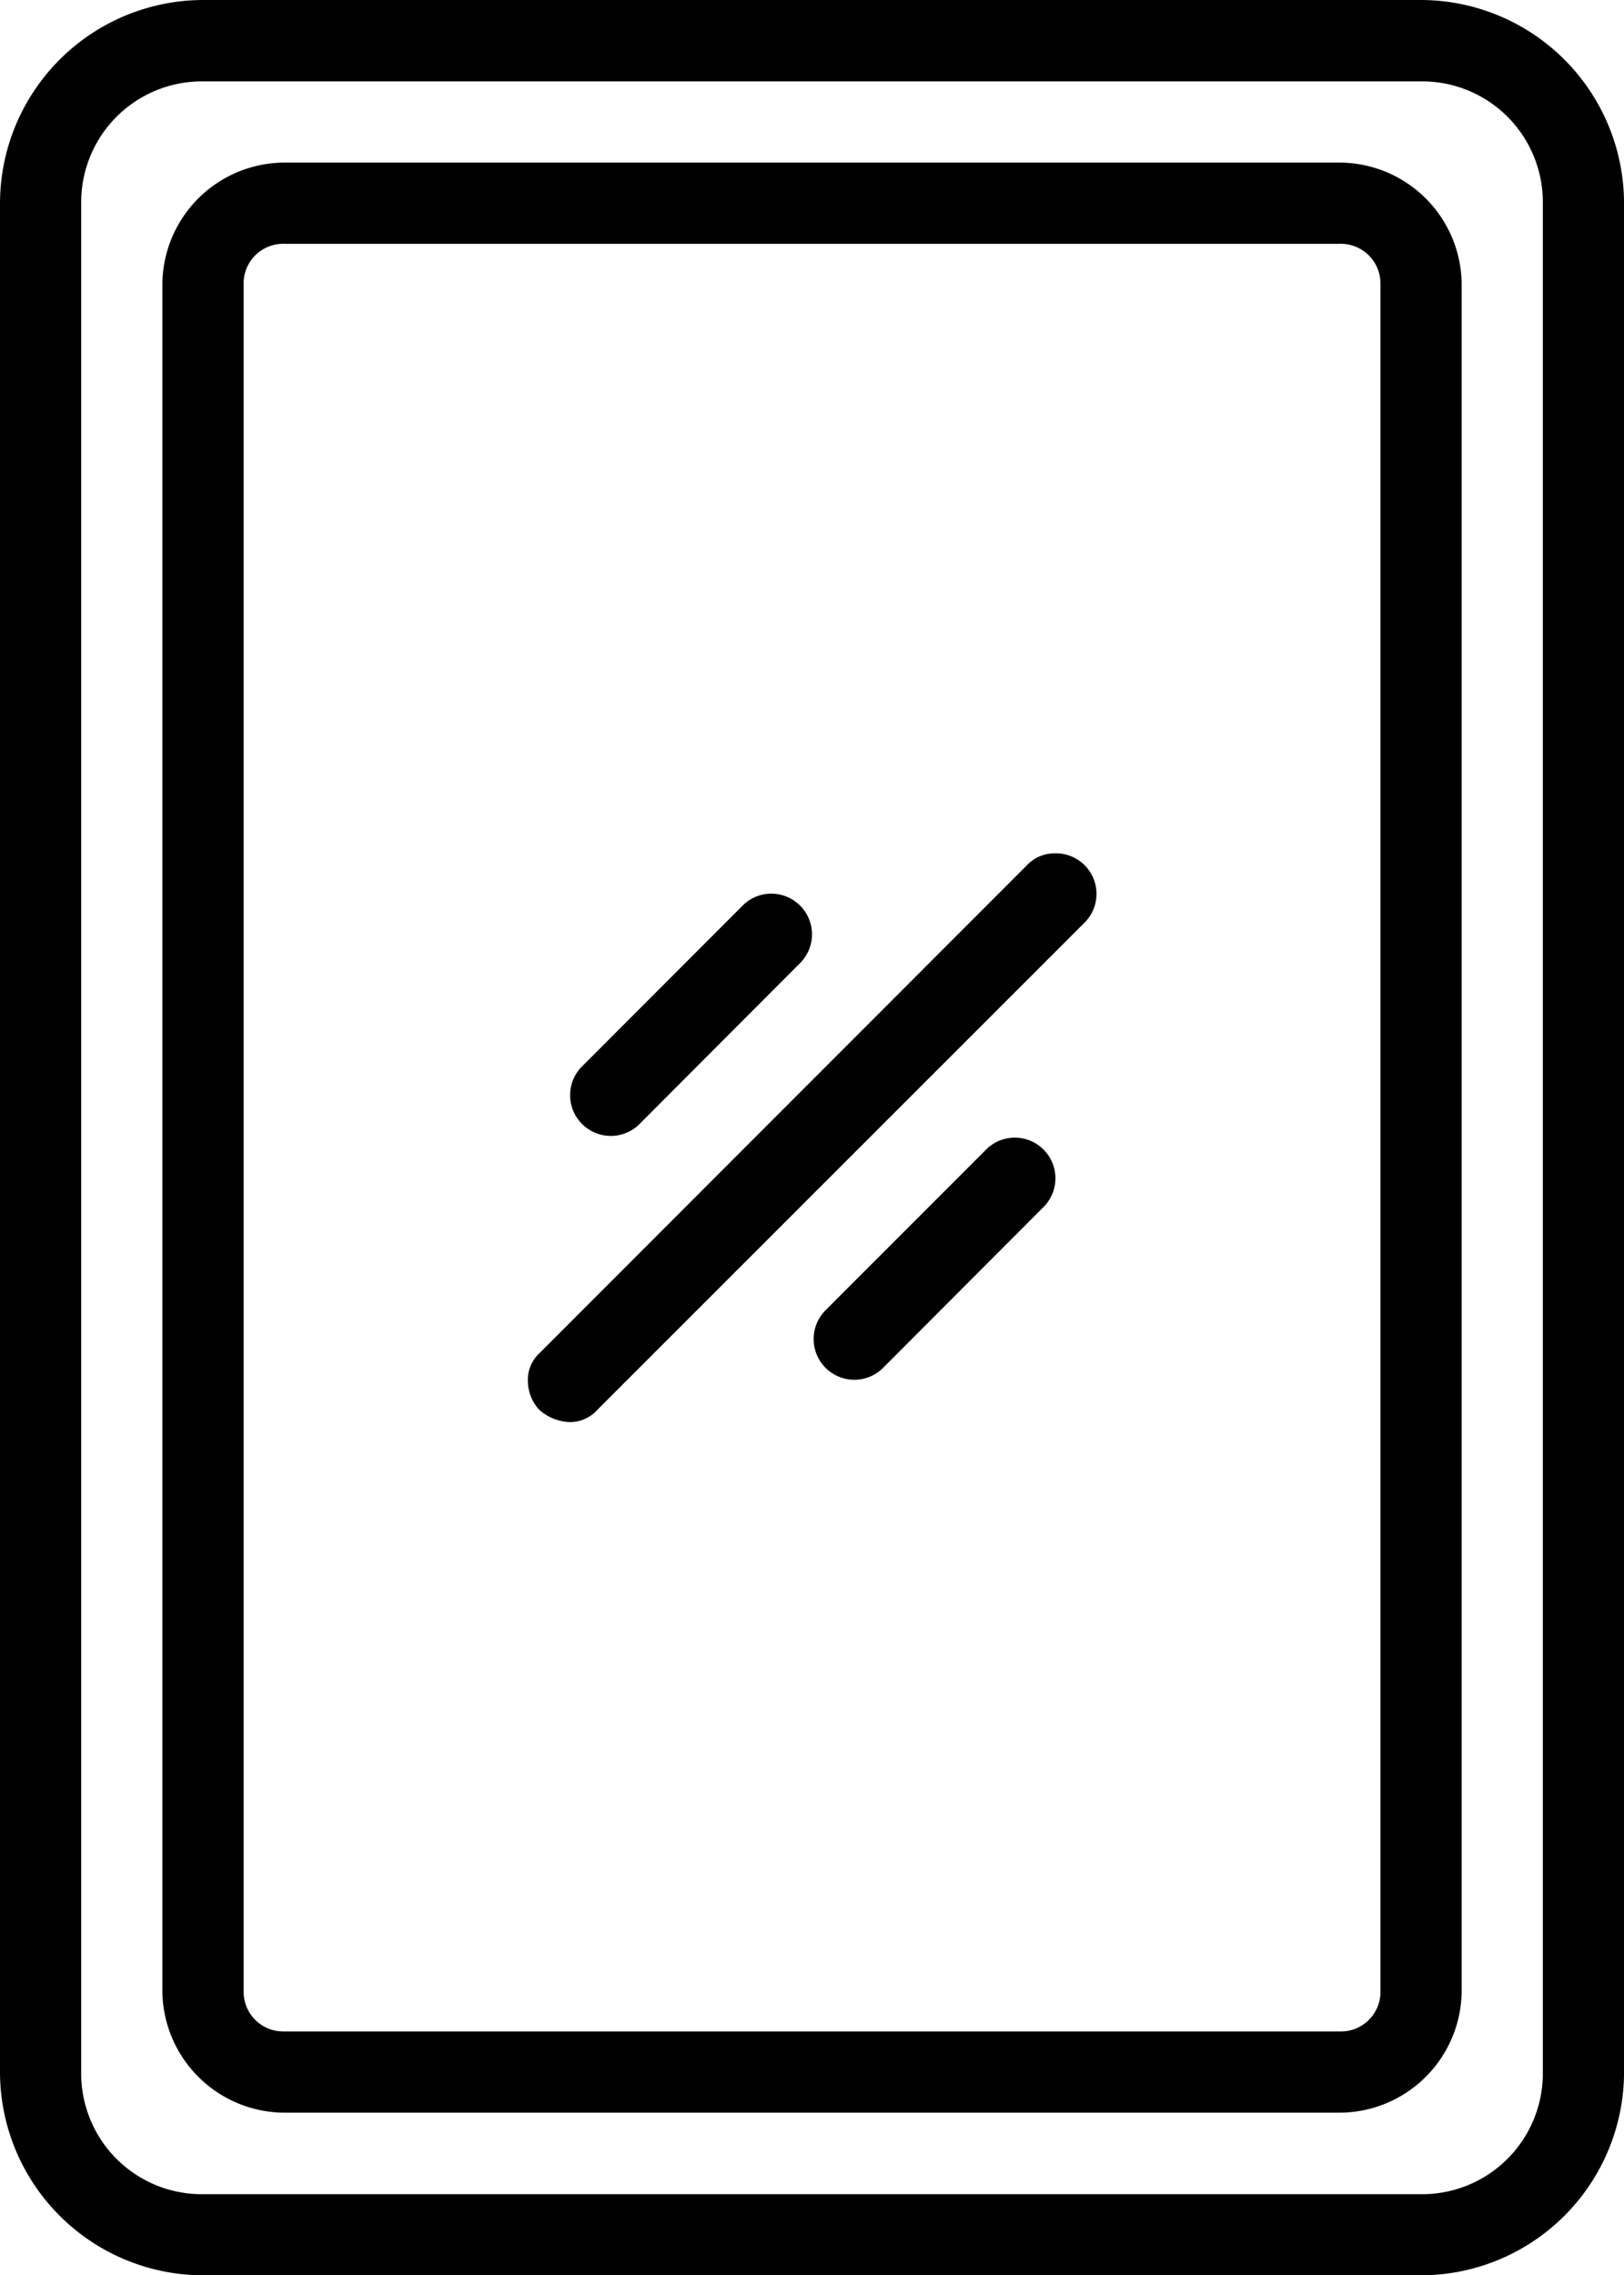
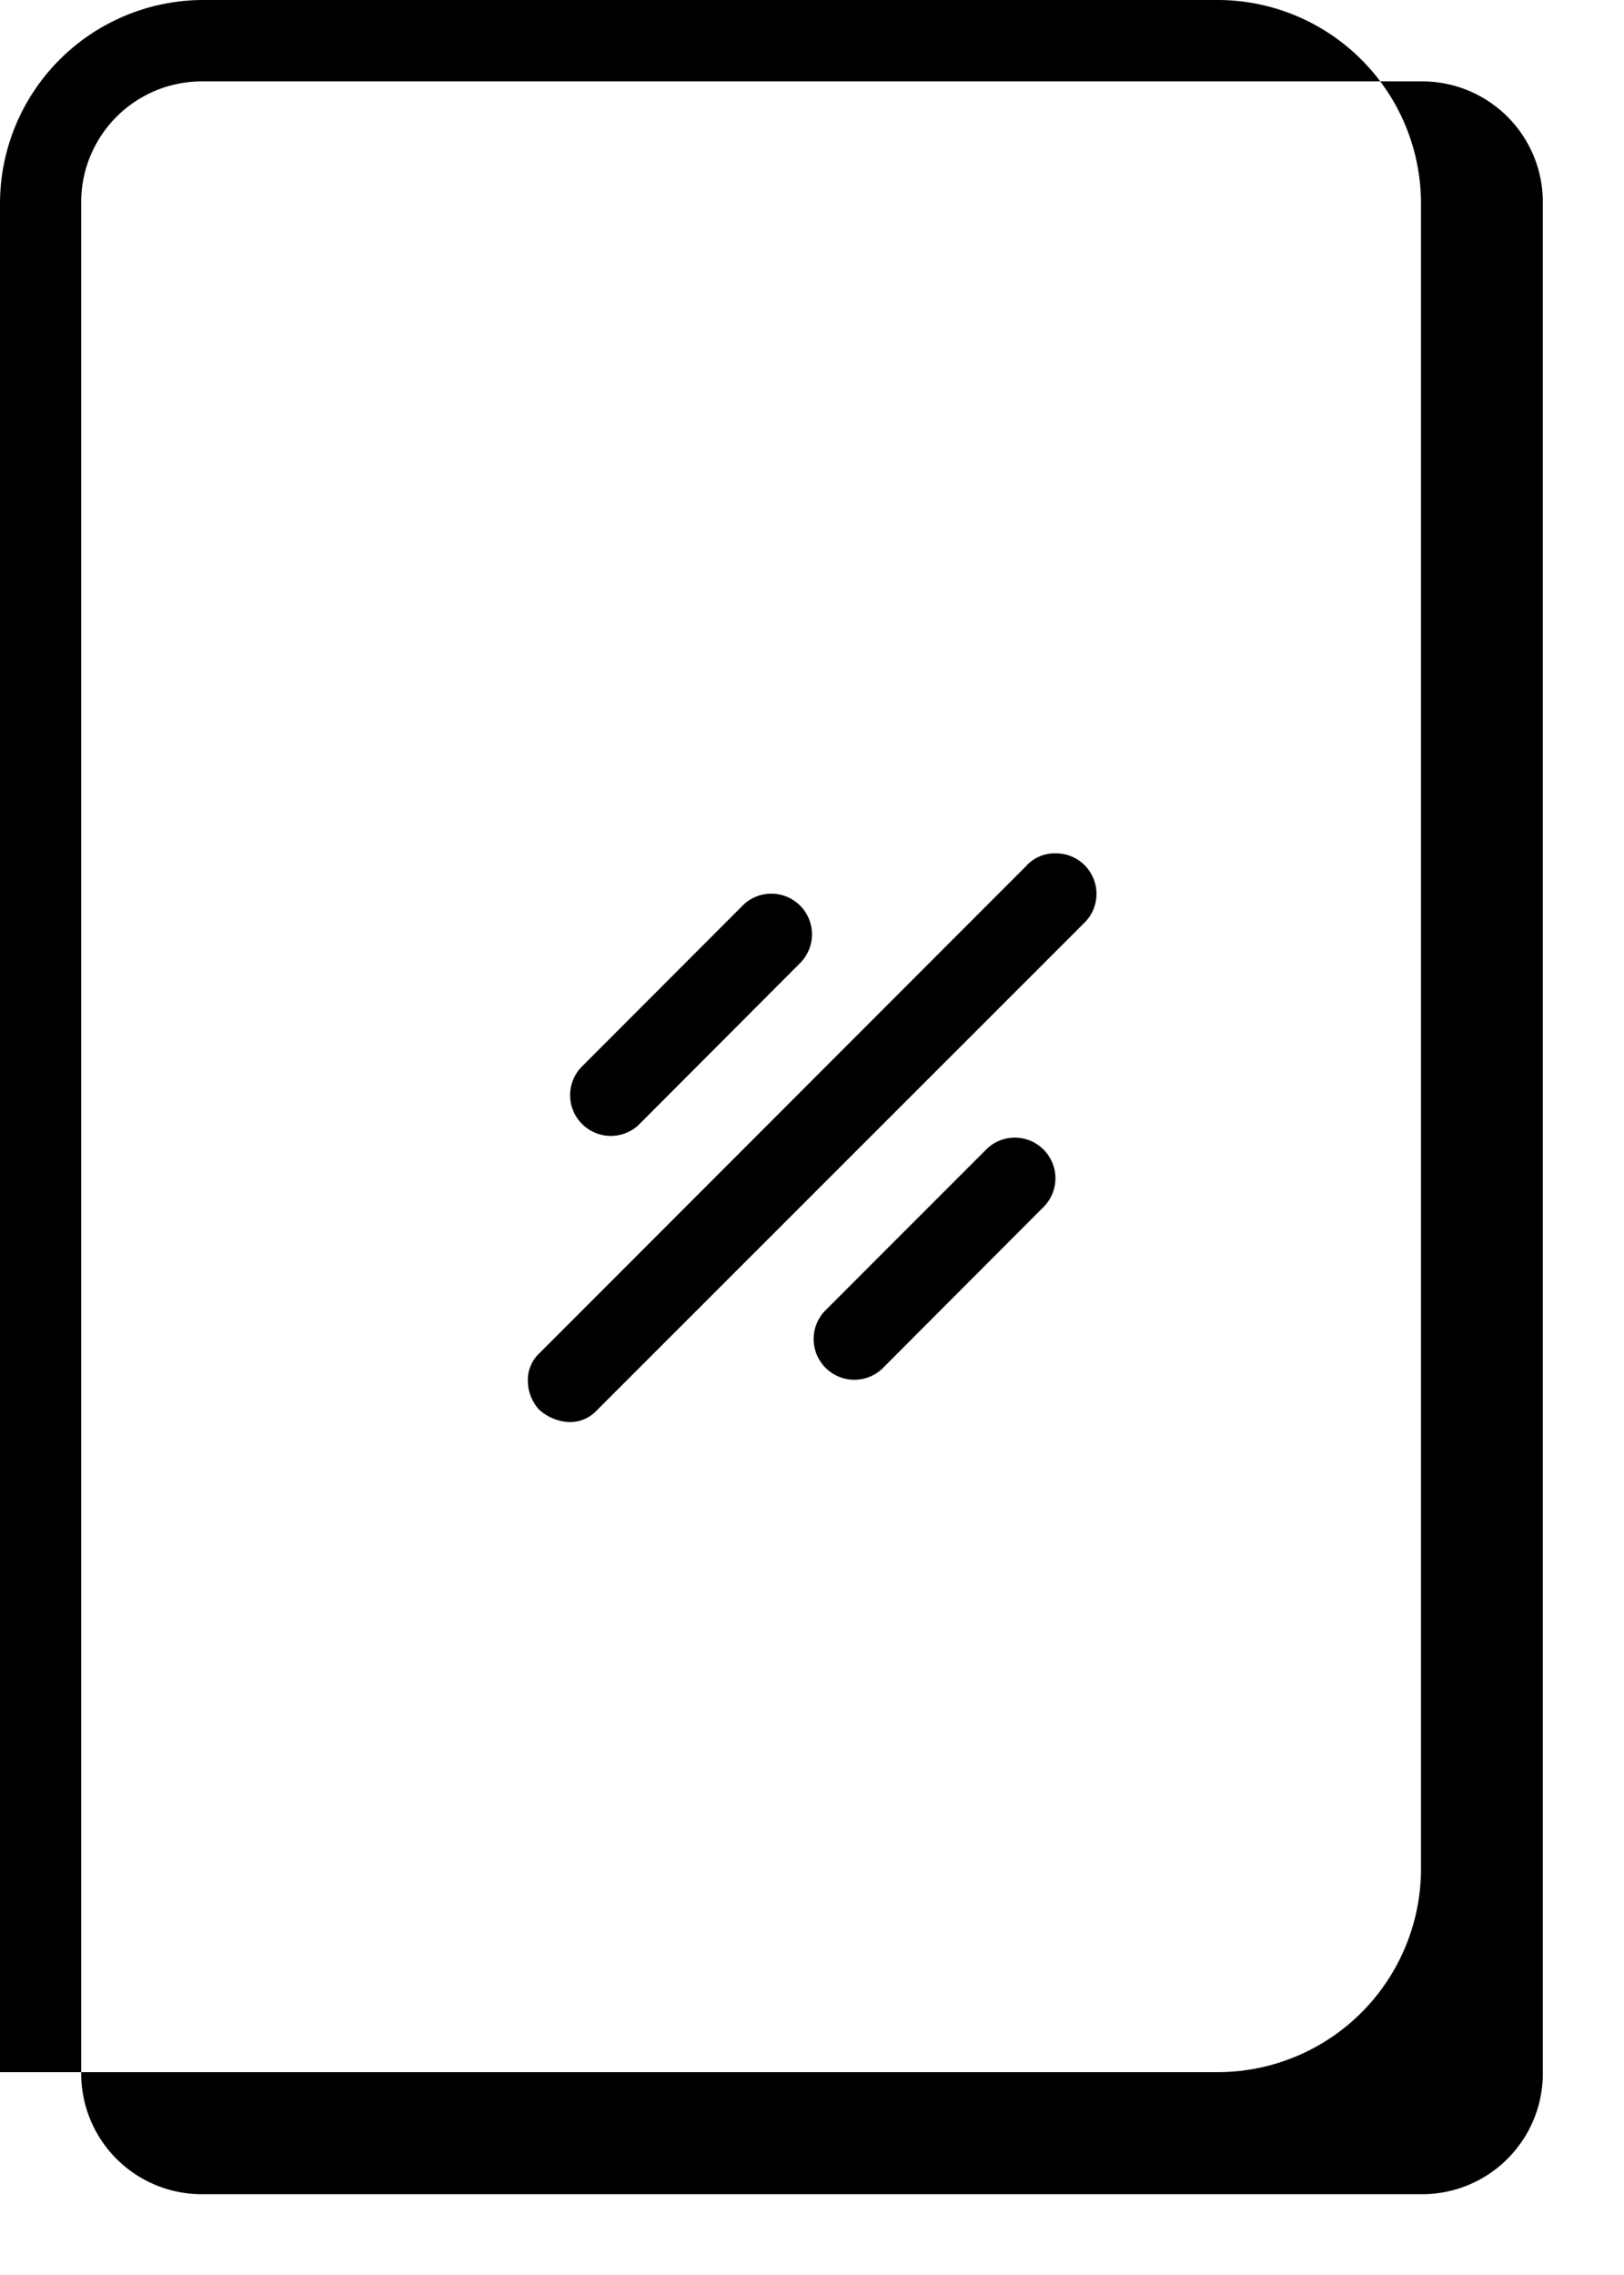
<svg xmlns="http://www.w3.org/2000/svg" width="47.28" height="66.201" viewBox="0 0 47.28 66.201">
  <g id="Group_139439" data-name="Group 139439" transform="translate(-3.175 -1.058)">
-     <path id="Path_160007" data-name="Path 160007" d="M-118.765,45.185a5.926,5.926,0,0,0-5.911,5.911v54.379a5.923,5.923,0,0,0,5.911,5.911h35.459a5.92,5.92,0,0,0,5.911-5.911V51.1a5.924,5.924,0,0,0-5.911-5.915Zm0,2.368h35.459A3.513,3.513,0,0,1-79.759,51.1v54.379a3.514,3.514,0,0,1-3.547,3.547h-35.459a3.512,3.512,0,0,1-2.519-1.028,3.512,3.512,0,0,1-1.028-2.519V51.1a3.514,3.514,0,0,1,3.547-3.547Z" transform="translate(127.851 -44.127)" />
-     <path id="Path_160008" data-name="Path 160008" d="M-120.071,46.244a3.565,3.565,0,0,0-3.547,3.547V99.435a3.568,3.568,0,0,0,3.547,3.547h30.737a3.565,3.565,0,0,0,3.543-3.547V49.791a3.565,3.565,0,0,0-3.547-3.547Zm0,2.363h30.737a1.155,1.155,0,0,1,1.179,1.184V99.435a1.153,1.153,0,0,1-.337.847,1.153,1.153,0,0,1-.847.337h-30.733a1.153,1.153,0,0,1-.844-.339,1.153,1.153,0,0,1-.336-.845V49.791A1.152,1.152,0,0,1-120.071,48.607Z" transform="translate(131.52 -40.455)" />
+     <path id="Path_160007" data-name="Path 160007" d="M-118.765,45.185a5.926,5.926,0,0,0-5.911,5.911v54.379h35.459a5.92,5.92,0,0,0,5.911-5.911V51.1a5.924,5.924,0,0,0-5.911-5.915Zm0,2.368h35.459A3.513,3.513,0,0,1-79.759,51.1v54.379a3.514,3.514,0,0,1-3.547,3.547h-35.459a3.512,3.512,0,0,1-2.519-1.028,3.512,3.512,0,0,1-1.028-2.519V51.1a3.514,3.514,0,0,1,3.547-3.547Z" transform="translate(127.851 -44.127)" />
    <path id="Path_160009" data-name="Path 160009" d="M-106.707,51.091l-14.18,14.185a1.063,1.063,0,0,0-.349.831,1.252,1.252,0,0,0,.322.818,1.4,1.4,0,0,0,.858.366,1.063,1.063,0,0,0,.835-.348l14.189-14.18a1.18,1.18,0,0,0-.84-2.019,1.122,1.122,0,0,0-.835.344Zm-12.978,5.879a1.185,1.185,0,0,0,1.675,1.675l4.718-4.727a1.183,1.183,0,0,0-.849-2,1.175,1.175,0,0,0-.818.322Zm7.09,7.095a1.185,1.185,0,0,0,1.675,1.675l4.722-4.731a1.183,1.183,0,0,0-.853-1.993,1.175,1.175,0,0,0-.813.317l-4.731,4.731Z" transform="translate(139.779 -24.858)" />
  </g>
</svg>